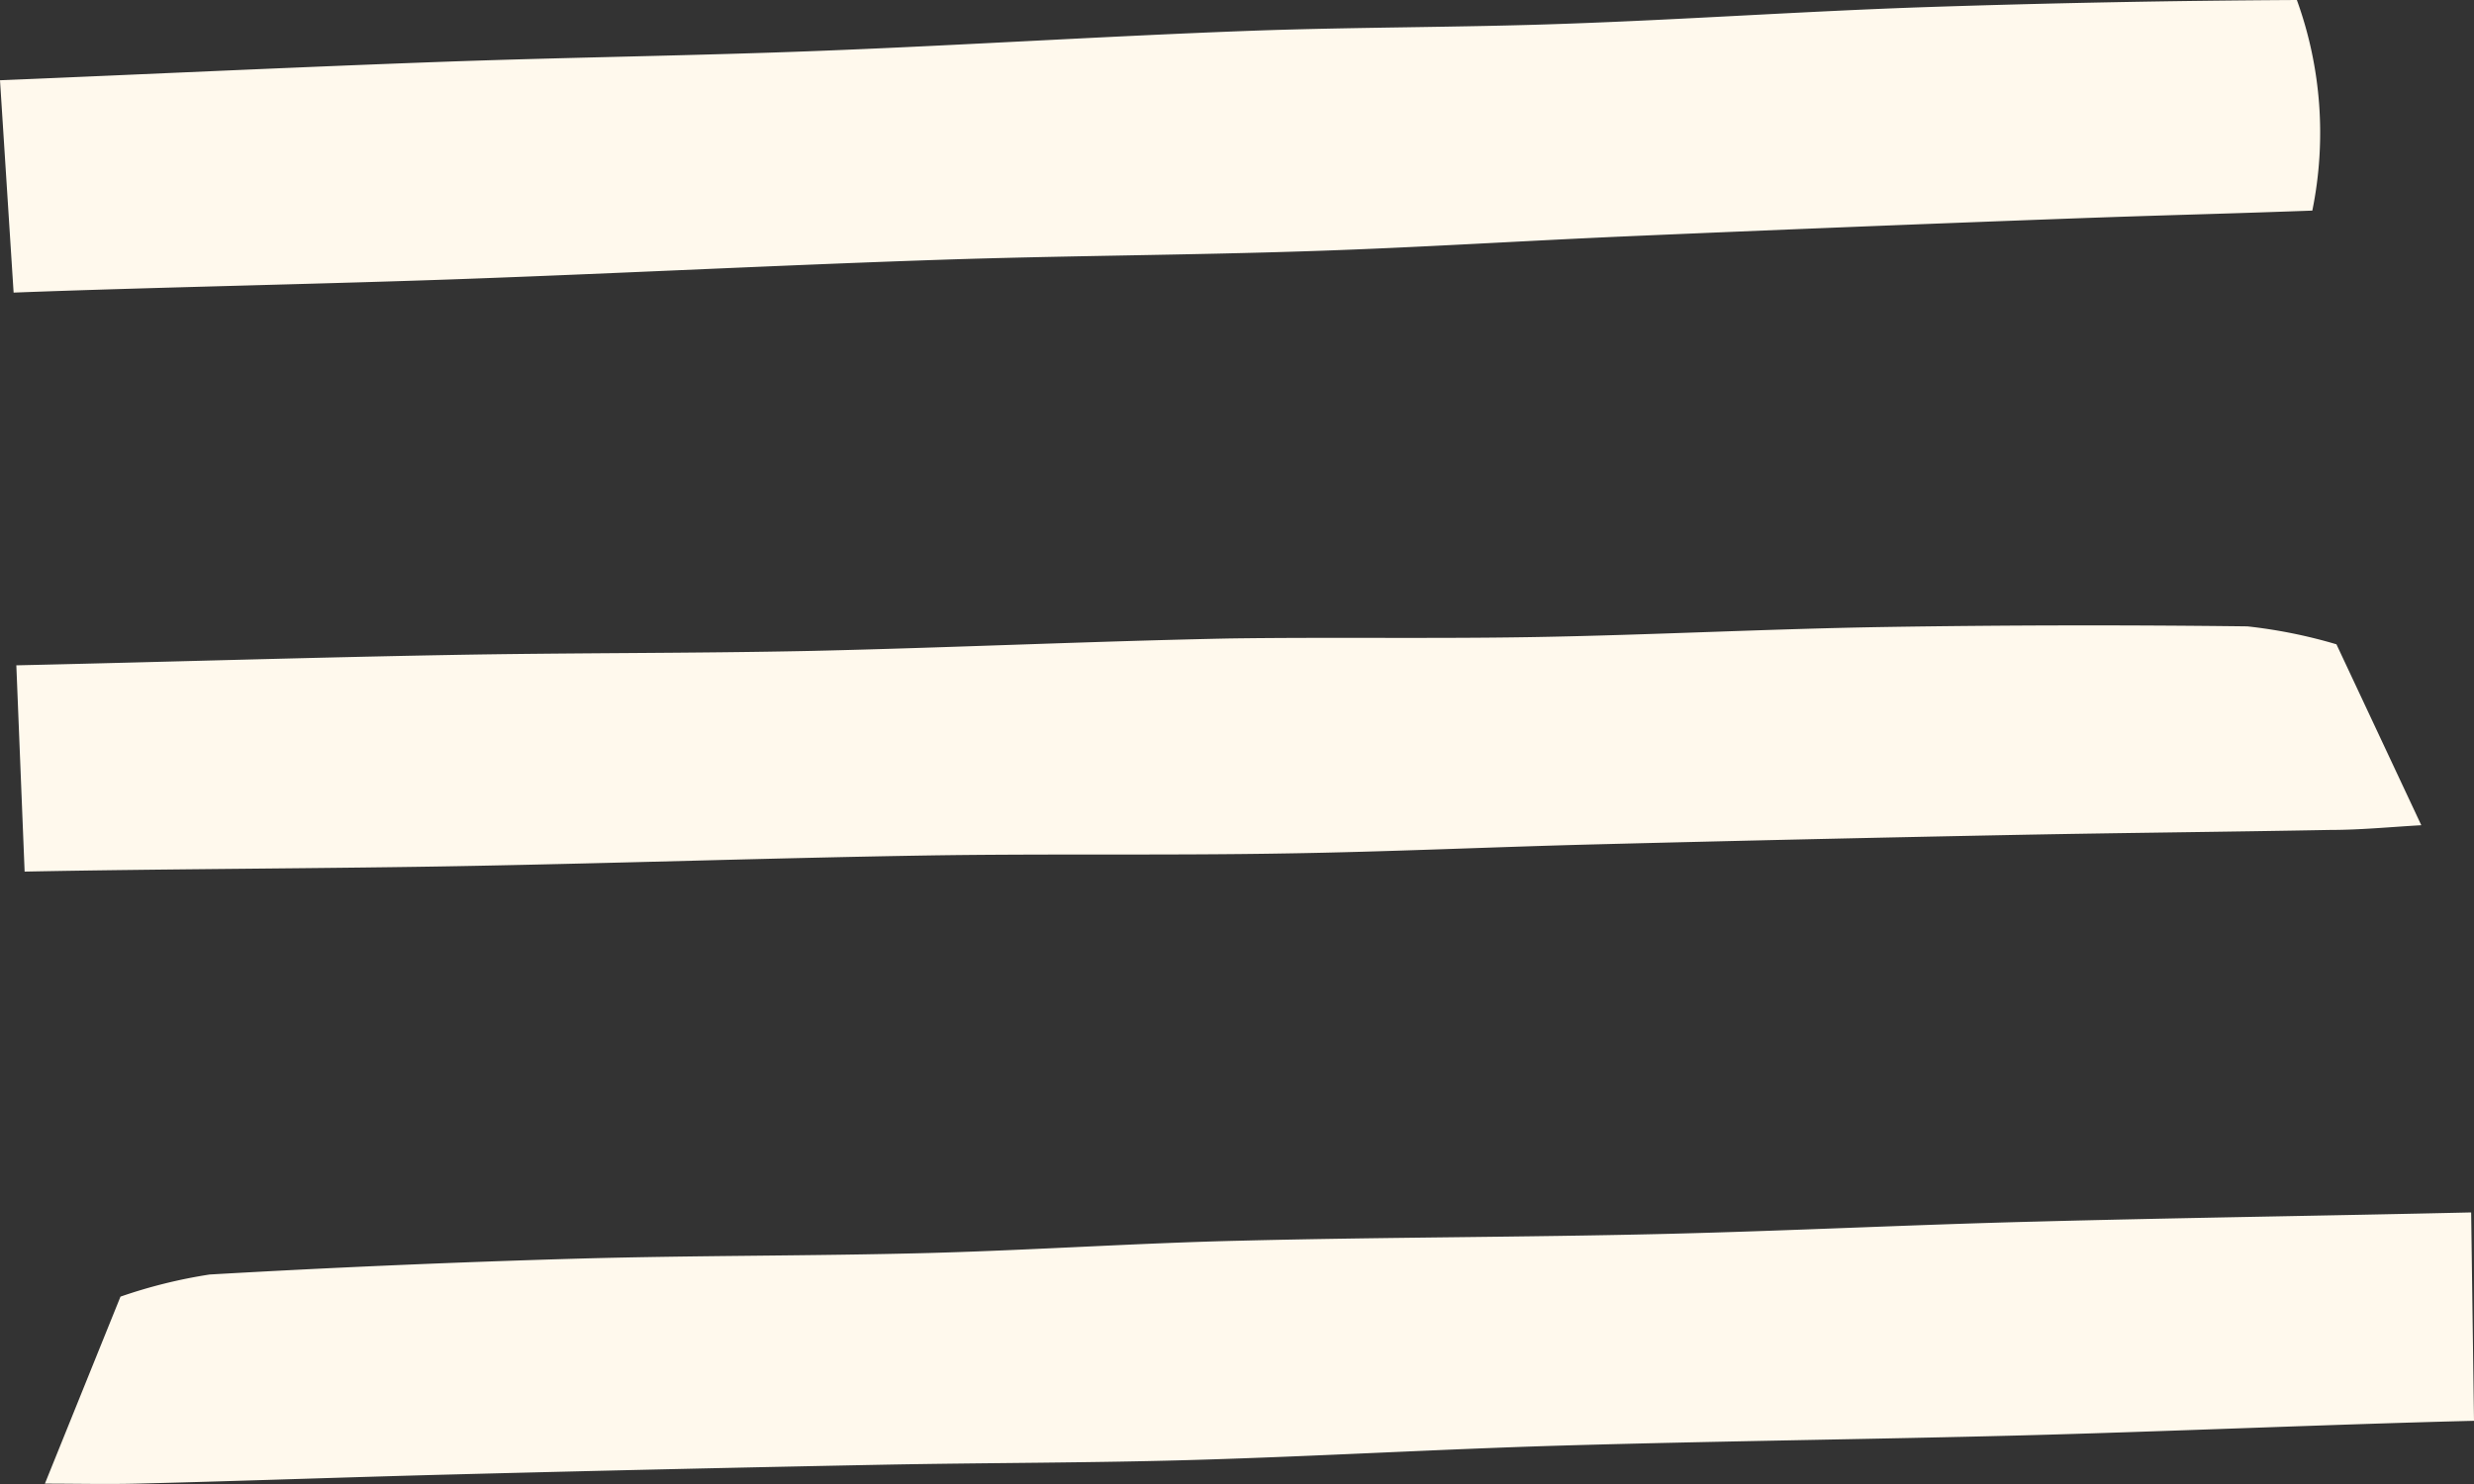
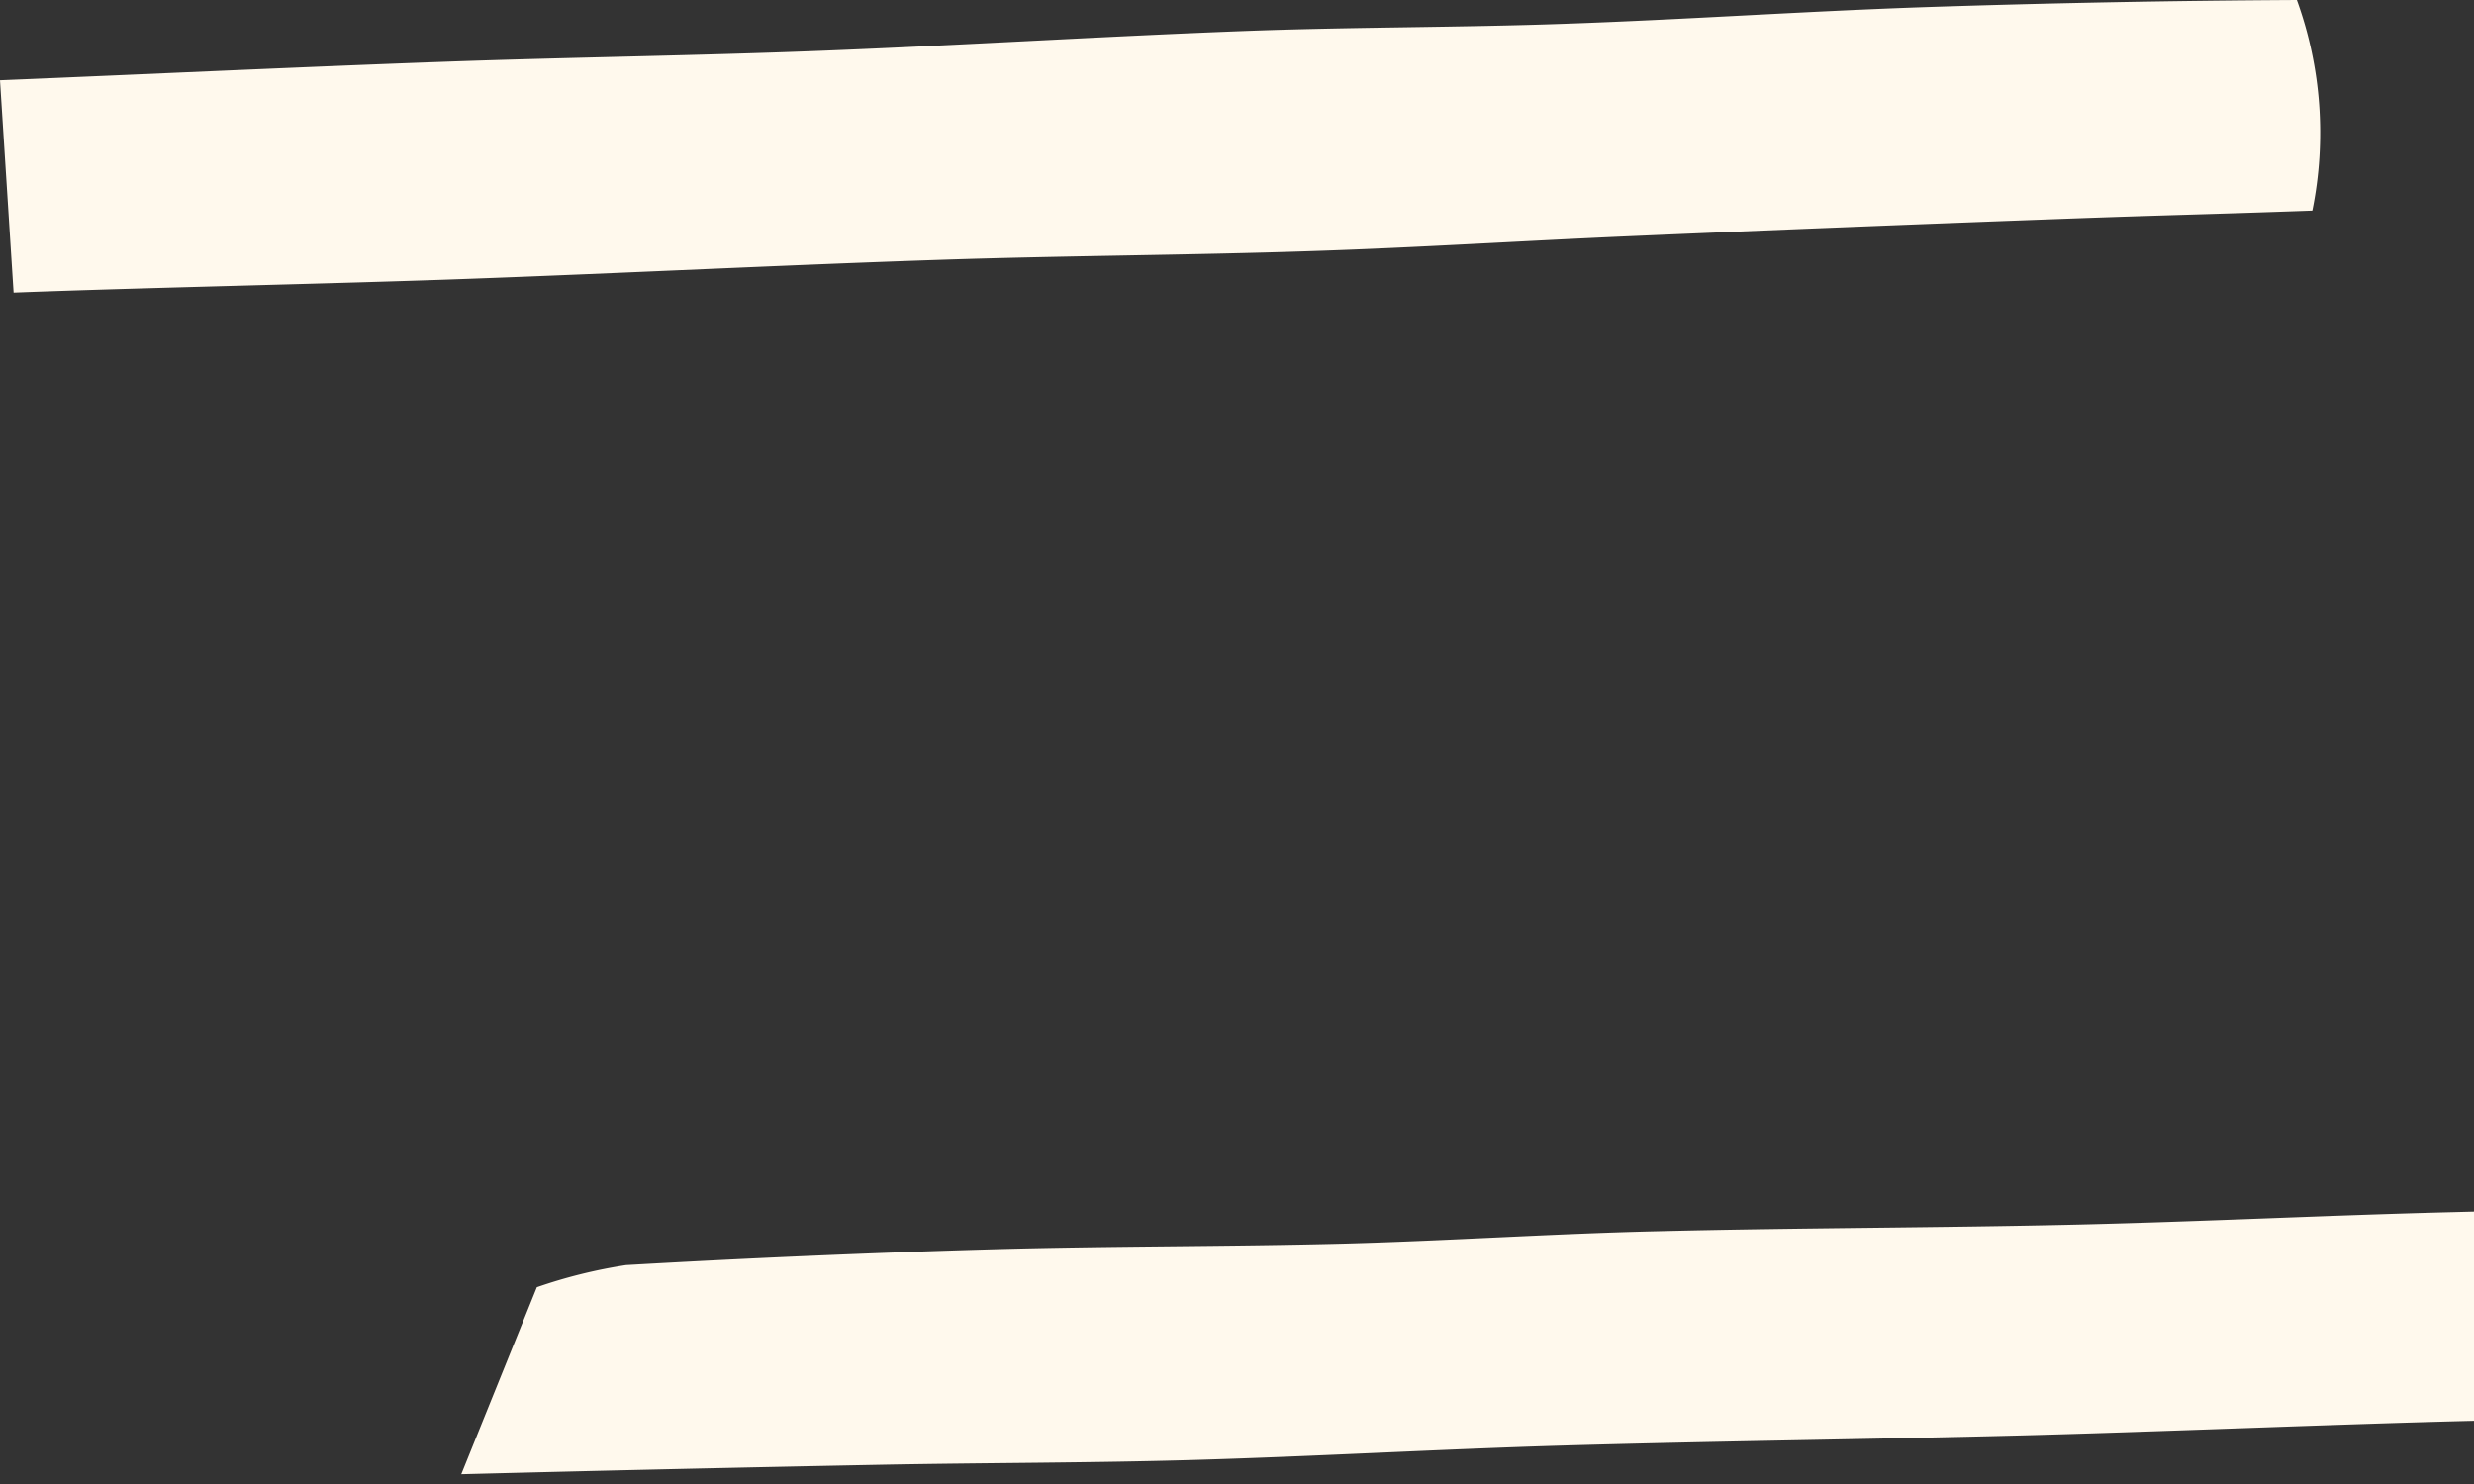
<svg xmlns="http://www.w3.org/2000/svg" width="20" height="12" viewBox="0 0 20 12">
  <rect x="0" y="0" width="20" height="12" fill="#333333" stroke="none" />
  <g id="Groupe_95" data-name="Groupe 95" transform="translate(-5315 1603)">
-     <path id="Tracé_22595" data-name="Tracé 22595" d="M.619,21.246c1.092-.022,2.516-.025,3.608-.046,1.22-.023,2.44-.064,3.66-.084.977-.016,1.954,0,2.931-.017.83-.013,1.66-.052,2.49-.073q1.682-.043,3.365-.076c.863-.017,1.726-.025,2.589-.041.242,0,.483-.024.732-.038l-.686-1.463a4.1,4.1,0,0,0-.72-.145q-1.463-.018-2.928.005c-.938.015-1.874.064-2.812.081-.835.015-1.67,0-2.5.012-1.117.023-2.234.074-3.352.1-.991.021-1.982.015-2.973.034-1.157.021-2.314.057-3.471.083Z" transform="translate(5314.58 -1617.198)" fill="#fff9ed" />
-     <path id="Tracé_22596" data-name="Tracé 22596" d="M21.178,38.687c-1.107.027-2.549.089-3.656.118-1.237.032-2.474.046-3.711.082-.99.029-1.979.087-2.968.116-.841.025-1.684.023-2.525.039q-1.705.033-3.411.077c-.874.022-1.749.054-2.623.076-.245.006-.49,0-.743,0l.611-1.512a4.1,4.1,0,0,1,.721-.179q1.481-.085,2.964-.128c.95-.027,1.9-.021,2.851-.046.846-.023,1.691-.081,2.537-.1,1.133-.028,2.266-.027,3.4-.054,1-.024,2.007-.075,3.011-.1,1.173-.031,2.346-.047,3.519-.074Z" transform="translate(5313.822 -1630.198)" fill="#fff9ed" />
+     <path id="Tracé_22596" data-name="Tracé 22596" d="M21.178,38.687c-1.107.027-2.549.089-3.656.118-1.237.032-2.474.046-3.711.082-.99.029-1.979.087-2.968.116-.841.025-1.684.023-2.525.039q-1.705.033-3.411.077l.611-1.512a4.1,4.1,0,0,1,.721-.179q1.481-.085,2.964-.128c.95-.027,1.9-.021,2.851-.046.846-.023,1.691-.081,2.537-.1,1.133-.028,2.266-.027,3.4-.054,1-.024,2.007-.075,3.011-.1,1.173-.031,2.346-.047,3.519-.074Z" transform="translate(5313.822 -1630.198)" fill="#fff9ed" />
    <path id="Tracé_22597" data-name="Tracé 22597" d="M.11,2.366c1.124-.043,2.59-.071,3.714-.113,1.256-.046,2.511-.11,3.767-.152C8.6,2.067,9.6,2.064,10.609,2.03c.855-.028,1.708-.083,2.563-.12q1.731-.075,3.462-.139c.888-.033,1.171-.036,2.059-.068A3.152,3.152,0,0,0,18.568,0q-1.508.008-3.015.058c-.965.033-1.928.1-2.894.134C11.8.223,10.94.218,10.081.25c-1.15.043-2.3.116-3.449.161-1.02.04-2.04.052-3.06.089C2.381.543,1.191.6,0,.649Z" transform="translate(5315 -1603)" fill="#fff9ed" />
  </g>
</svg>